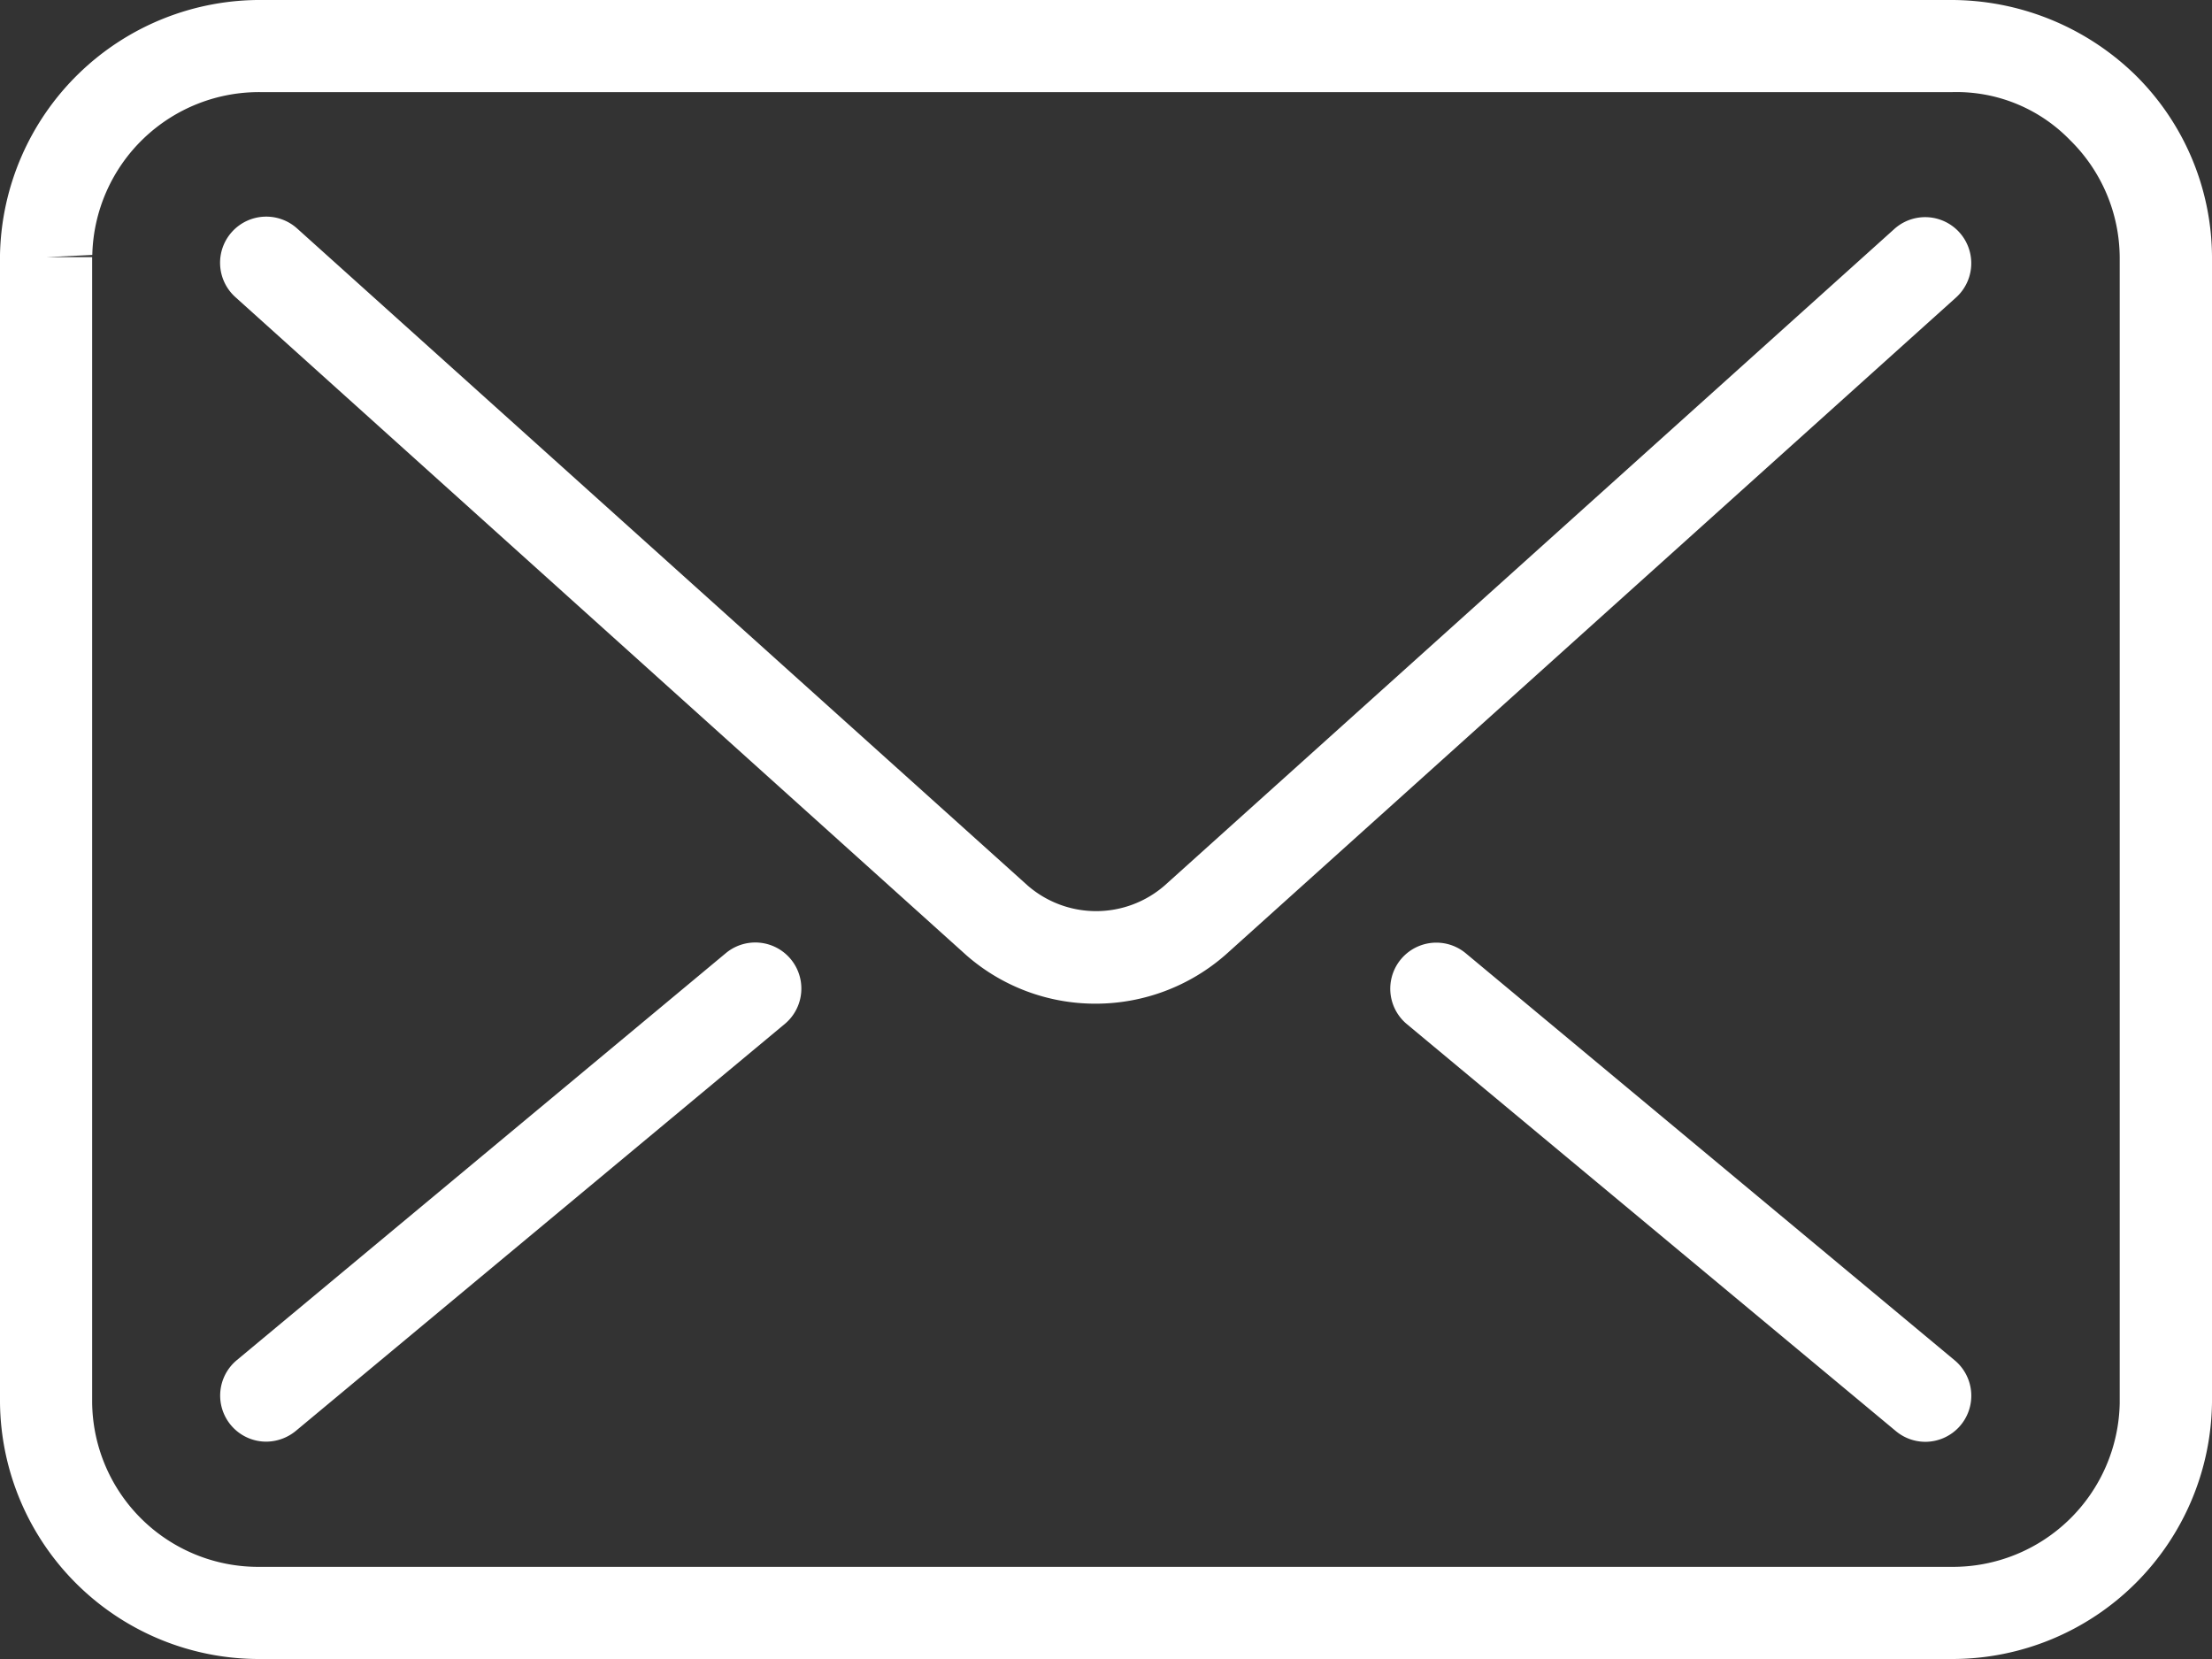
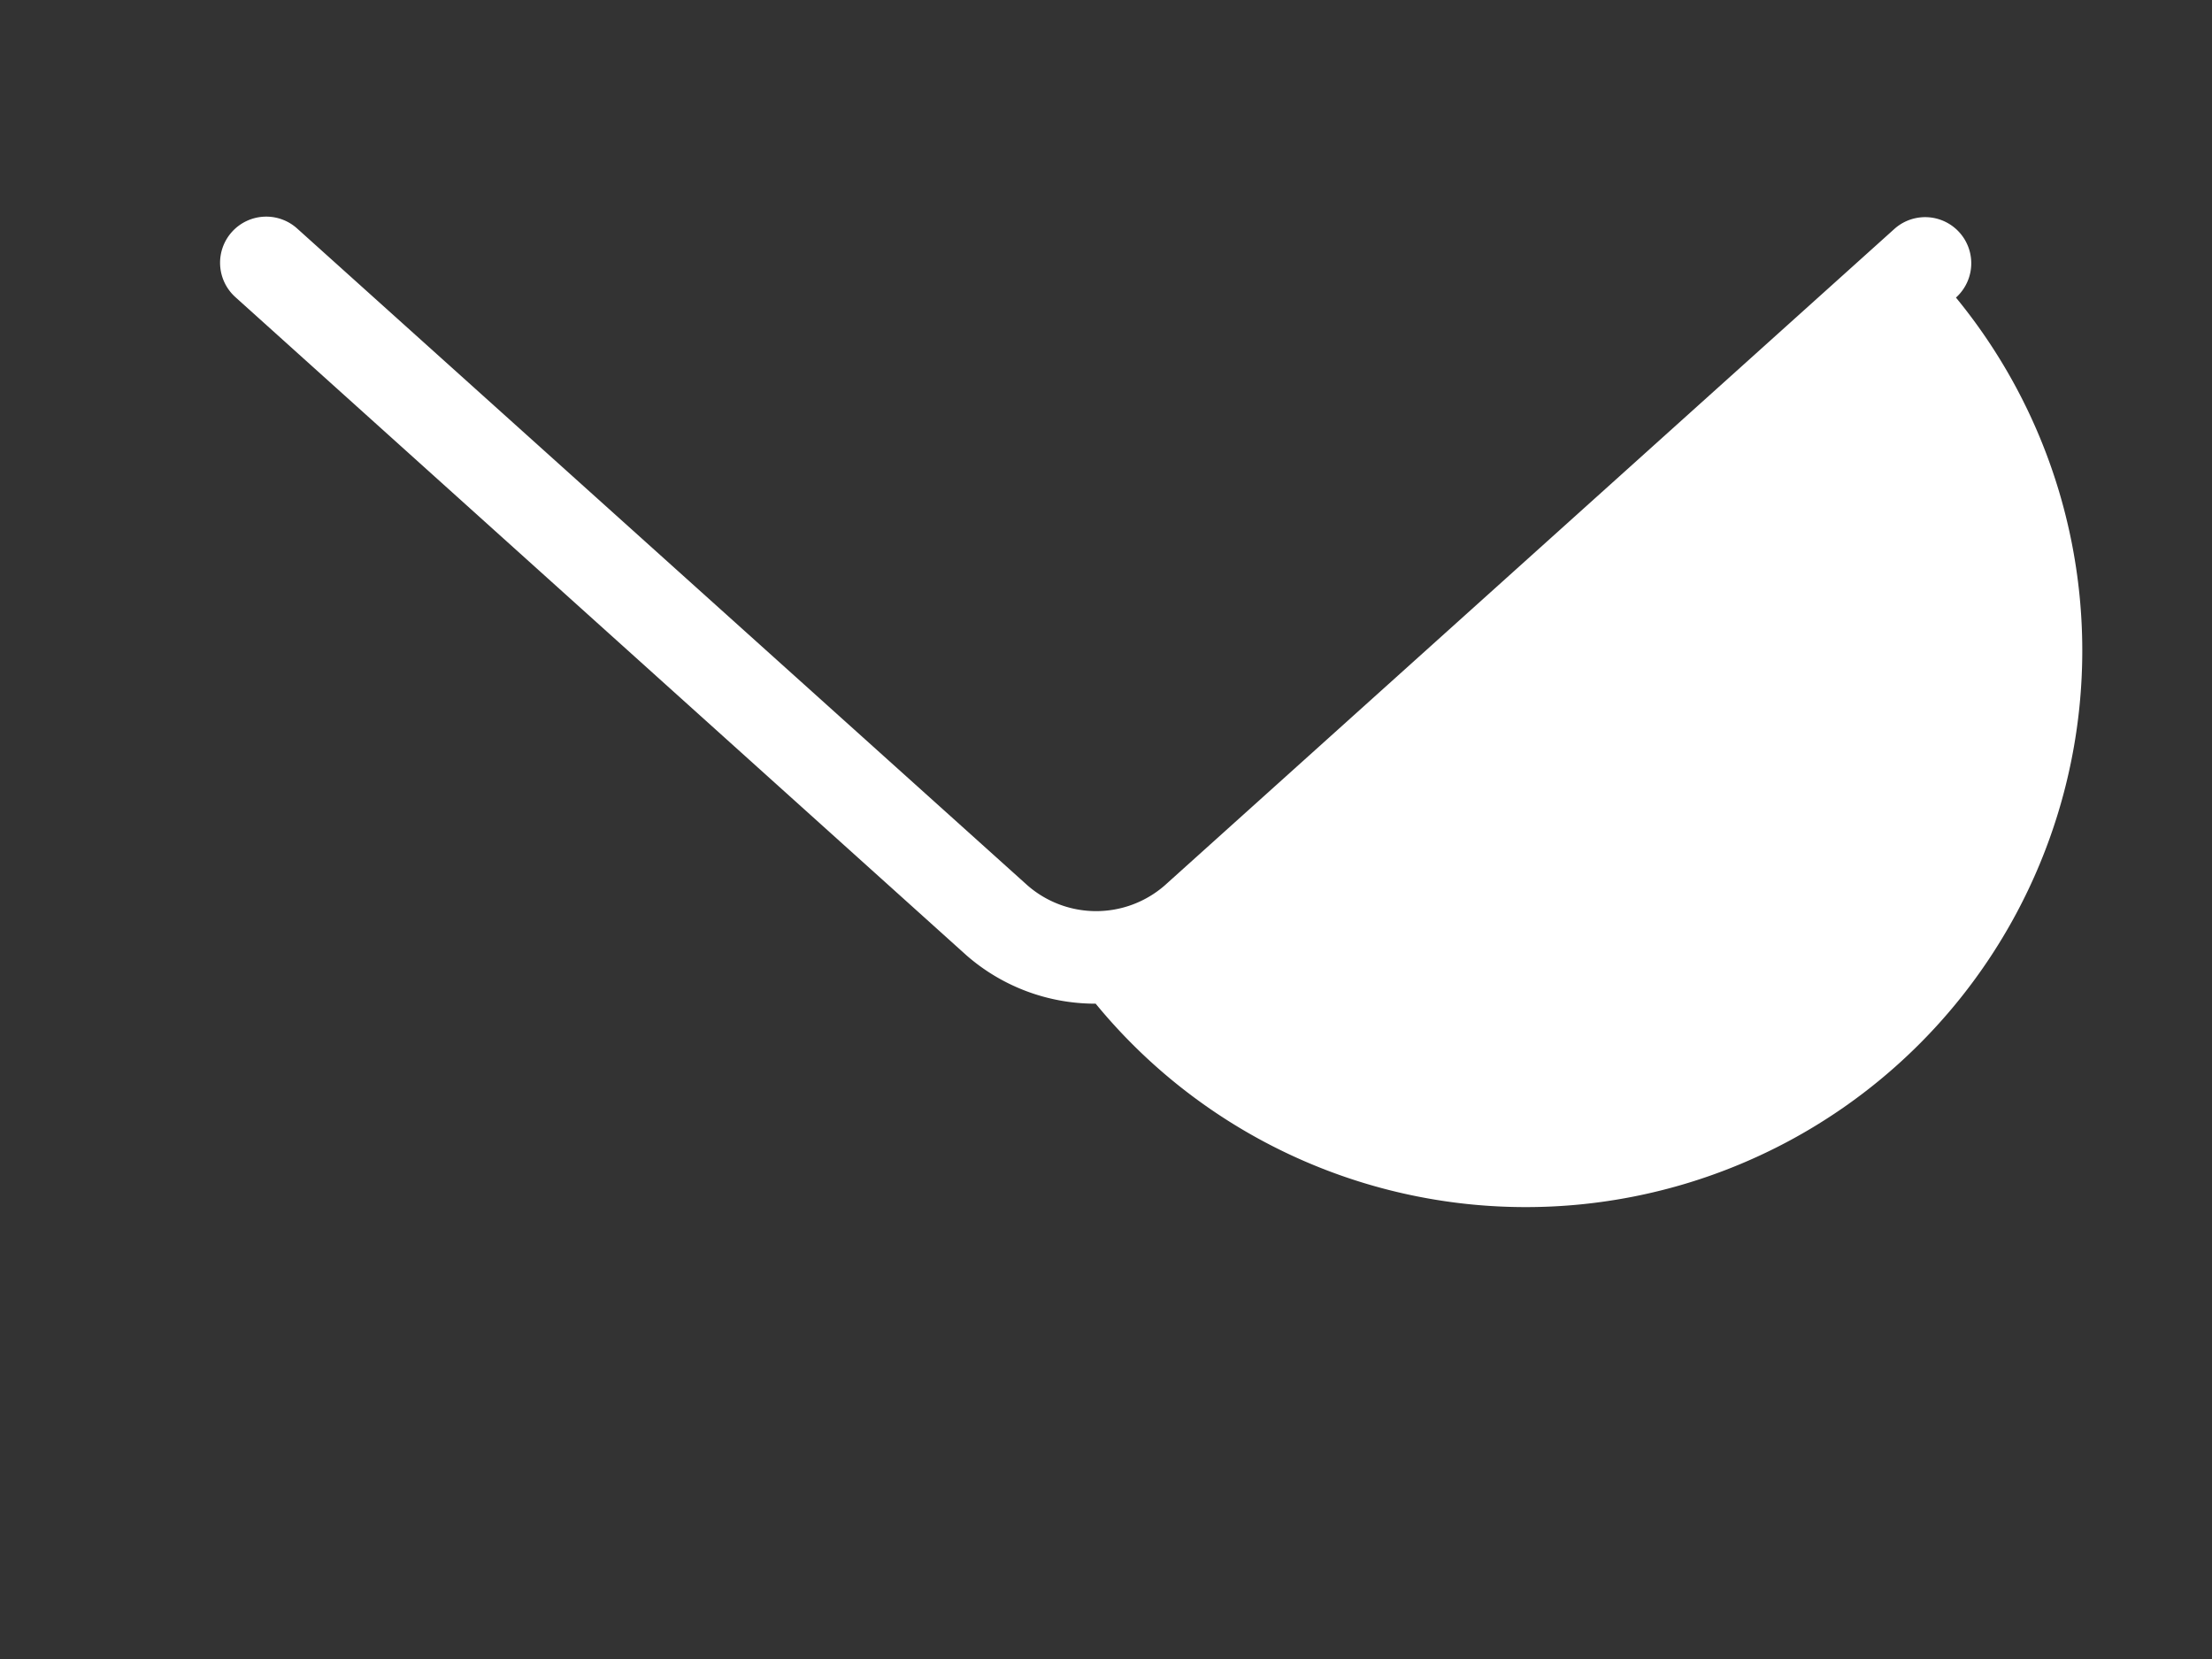
<svg xmlns="http://www.w3.org/2000/svg" id="Group_111589" data-name="Group 111589" width="14.116" height="10.587" viewBox="0 0 14.116 10.587">
  <rect x="0" y="0" width="14.116" height="10.587" fill="#333333" stroke="none" />
-   <path id="Path_192964" data-name="Path 192964" d="M460.611,2775.422a1.248,1.248,0,0,1-.825-.309l-4.665-4.2a.294.294,0,0,1,.394-.438l4.662,4.193a.666.666,0,0,0,.874,0l4.657-4.19a.294.294,0,0,1,.393.438l-4.66,4.193A1.257,1.257,0,0,1,460.611,2775.422Z" transform="translate(-453.619 -2769.017)" fill="#fff" />
-   <path id="Path_192965" data-name="Path 192965" d="M471.134,2781.458a.294.294,0,0,1-.188-.068l-3.124-2.6a.294.294,0,0,1,.376-.452l3.123,2.6a.294.294,0,0,1-.188.52Z" transform="translate(-458.847 -2772.257)" fill="#fff" />
-   <path id="Path_192966" data-name="Path 192966" d="M455.318,2781.457a.294.294,0,0,1-.188-.52l3.124-2.6a.294.294,0,0,1,.376.452l-3.124,2.6A.3.3,0,0,1,455.318,2781.457Z" transform="translate(-453.619 -2772.257)" fill="#fff" />
-   <path id="Path_192967" data-name="Path 192967" d="M465.1,2778.633H454.3a1.653,1.653,0,0,1-1.664-1.638v-7.324a1.66,1.66,0,0,1,1.677-1.625h10.763a1.685,1.685,0,0,1,1.183.475,1.641,1.641,0,0,1,.493,1.164v7.309A1.658,1.658,0,0,1,465.1,2778.633Zm-.025-.588h.02a1.065,1.065,0,0,0,1.068-1.043v-7.314a1.057,1.057,0,0,0-.317-.748,1.008,1.008,0,0,0-.755-.306H454.308a1.064,1.064,0,0,0-1.083,1.039l-.295.014h.294v7.306a1.06,1.06,0,0,0,1.059,1.052h10.792Z" transform="translate(-452.636 -2768.046)" fill="#fff" />
+   <path id="Path_192964" data-name="Path 192964" d="M460.611,2775.422a1.248,1.248,0,0,1-.825-.309l-4.665-4.2a.294.294,0,0,1,.394-.438l4.662,4.193a.666.666,0,0,0,.874,0l4.657-4.19a.294.294,0,0,1,.393.438A1.257,1.257,0,0,1,460.611,2775.422Z" transform="translate(-453.619 -2769.017)" fill="#fff" />
</svg>